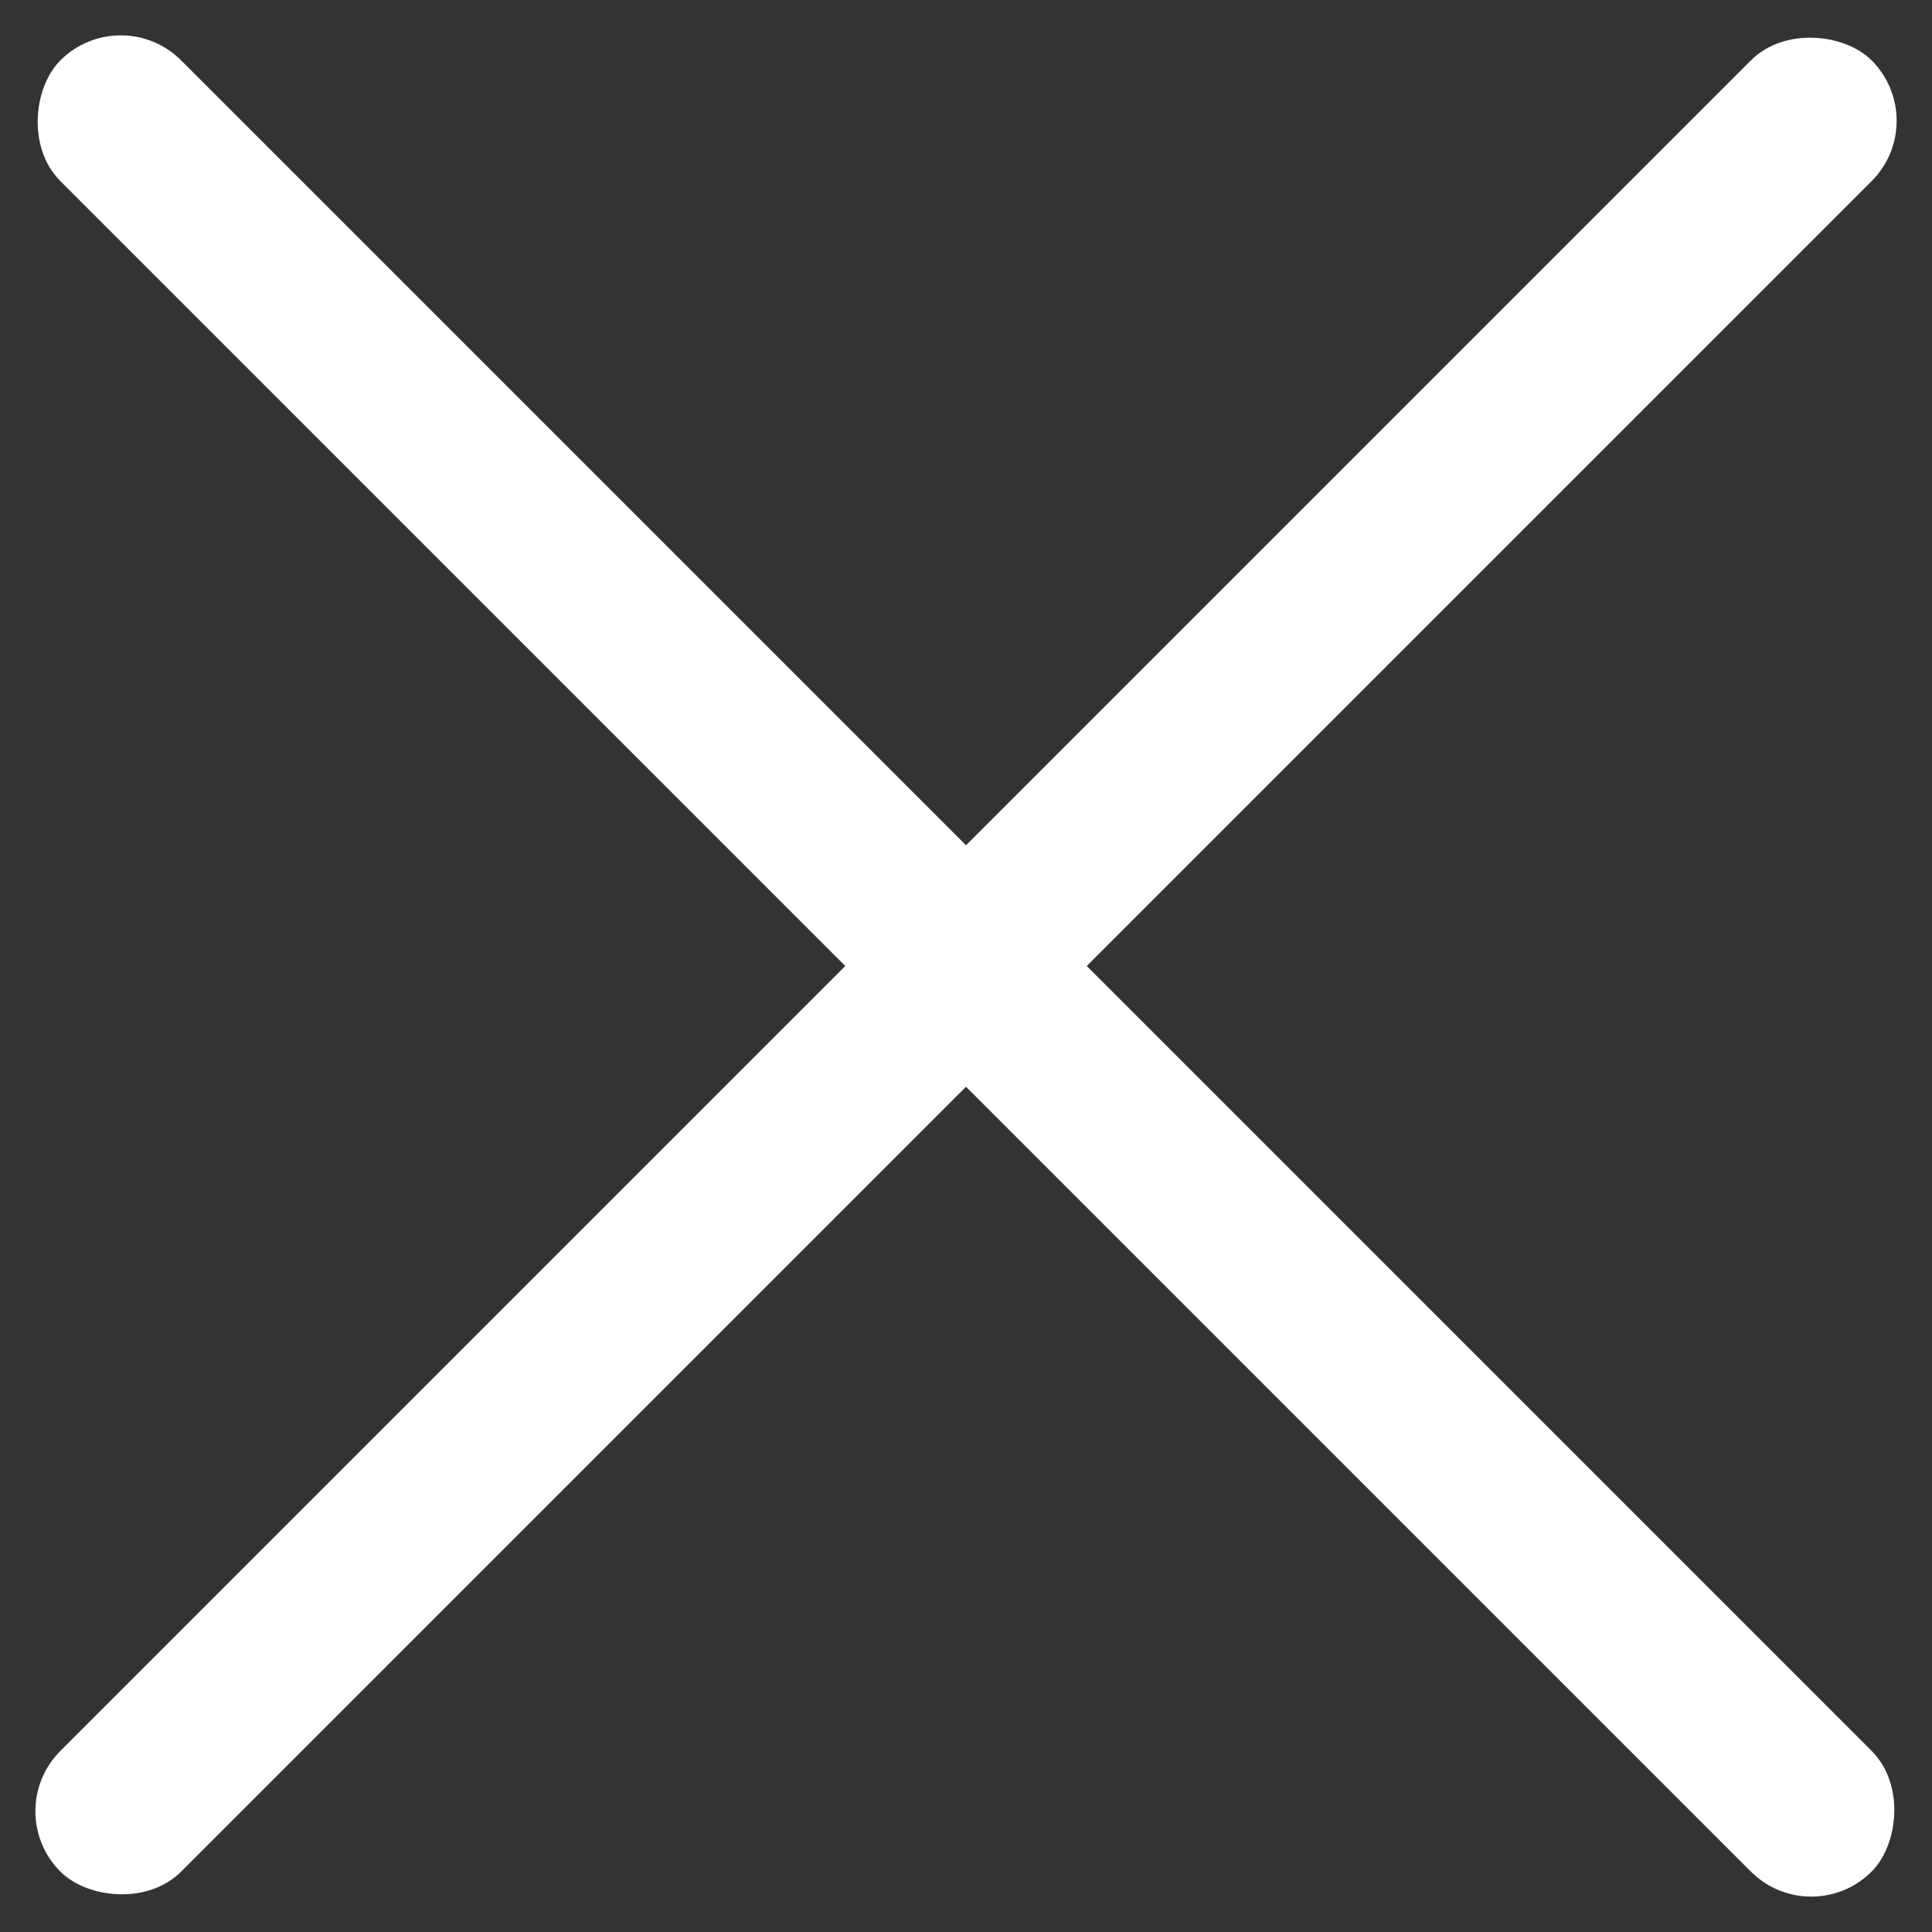
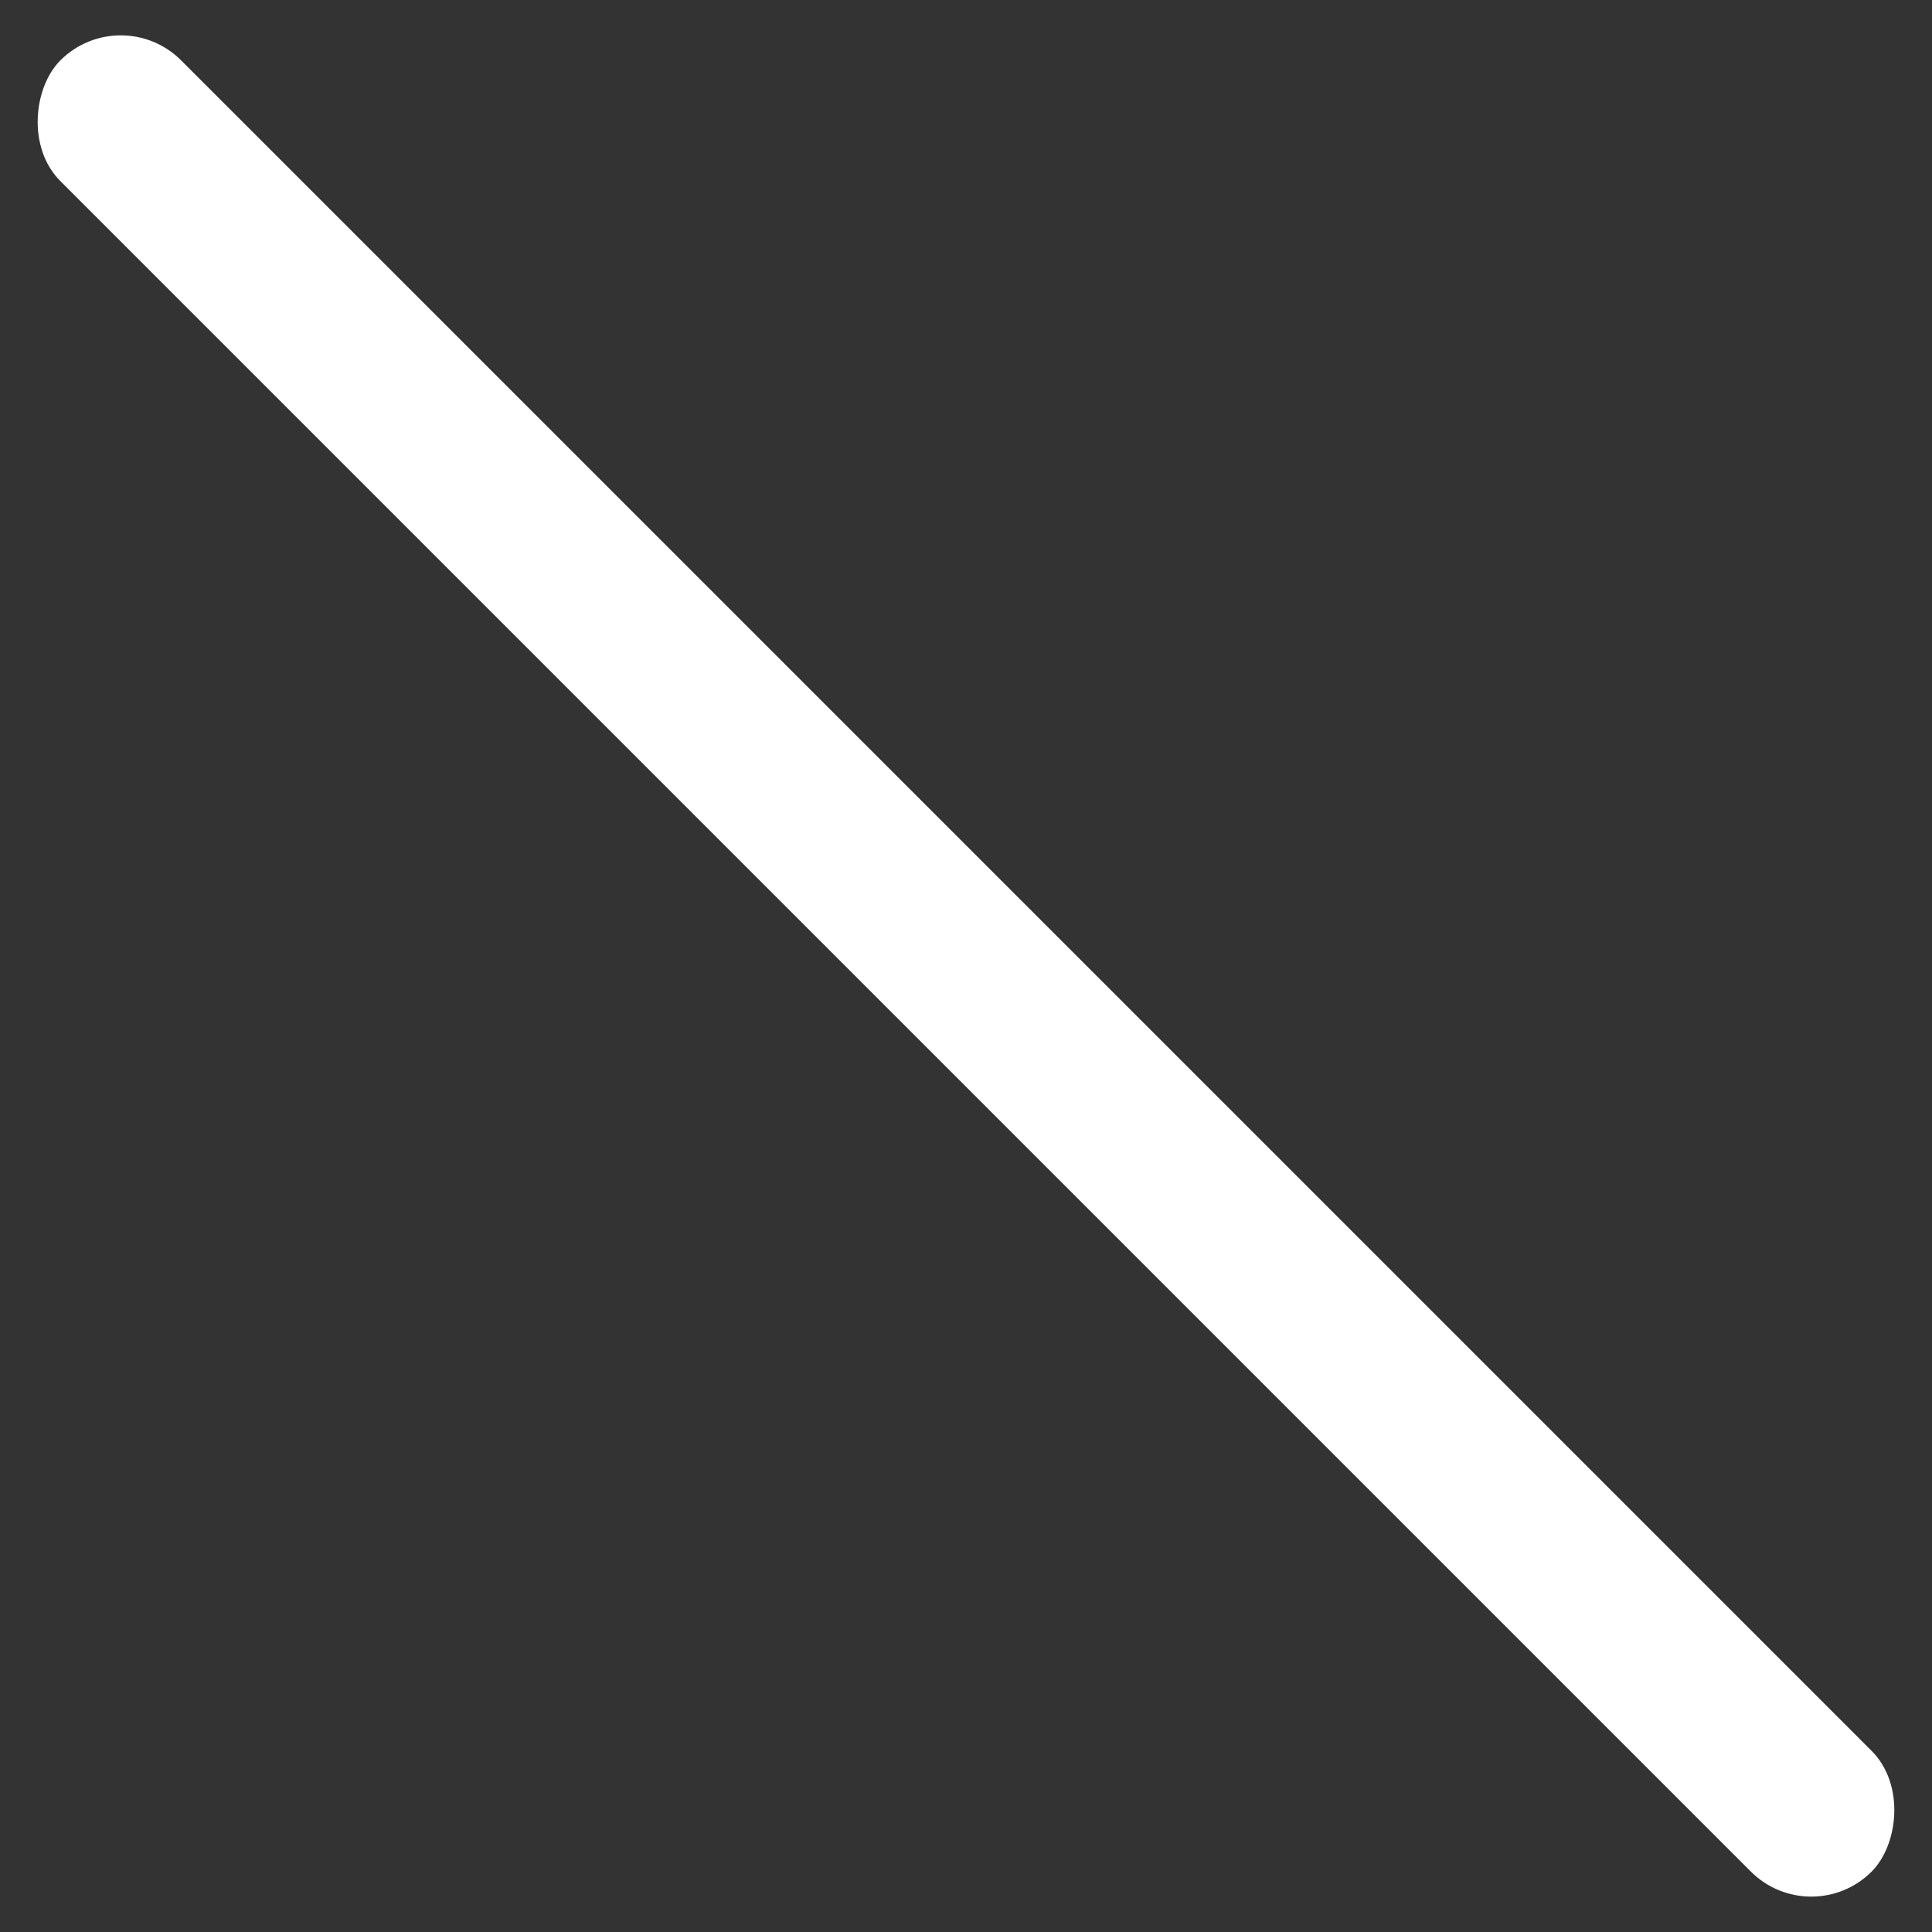
<svg xmlns="http://www.w3.org/2000/svg" width="16" height="16" viewBox="0 0 16 16" fill="none">
  <rect x="0" y="0" width="16" height="16" fill="#333333" stroke="none" />
  <rect x="1" y="0" width="21.213" height="1.414" rx="0.707" transform="rotate(45 1 0)" fill="white" />
-   <rect x="16" y="1" width="21.213" height="1.414" rx="0.707" transform="rotate(135 16 1)" fill="white" />
</svg>